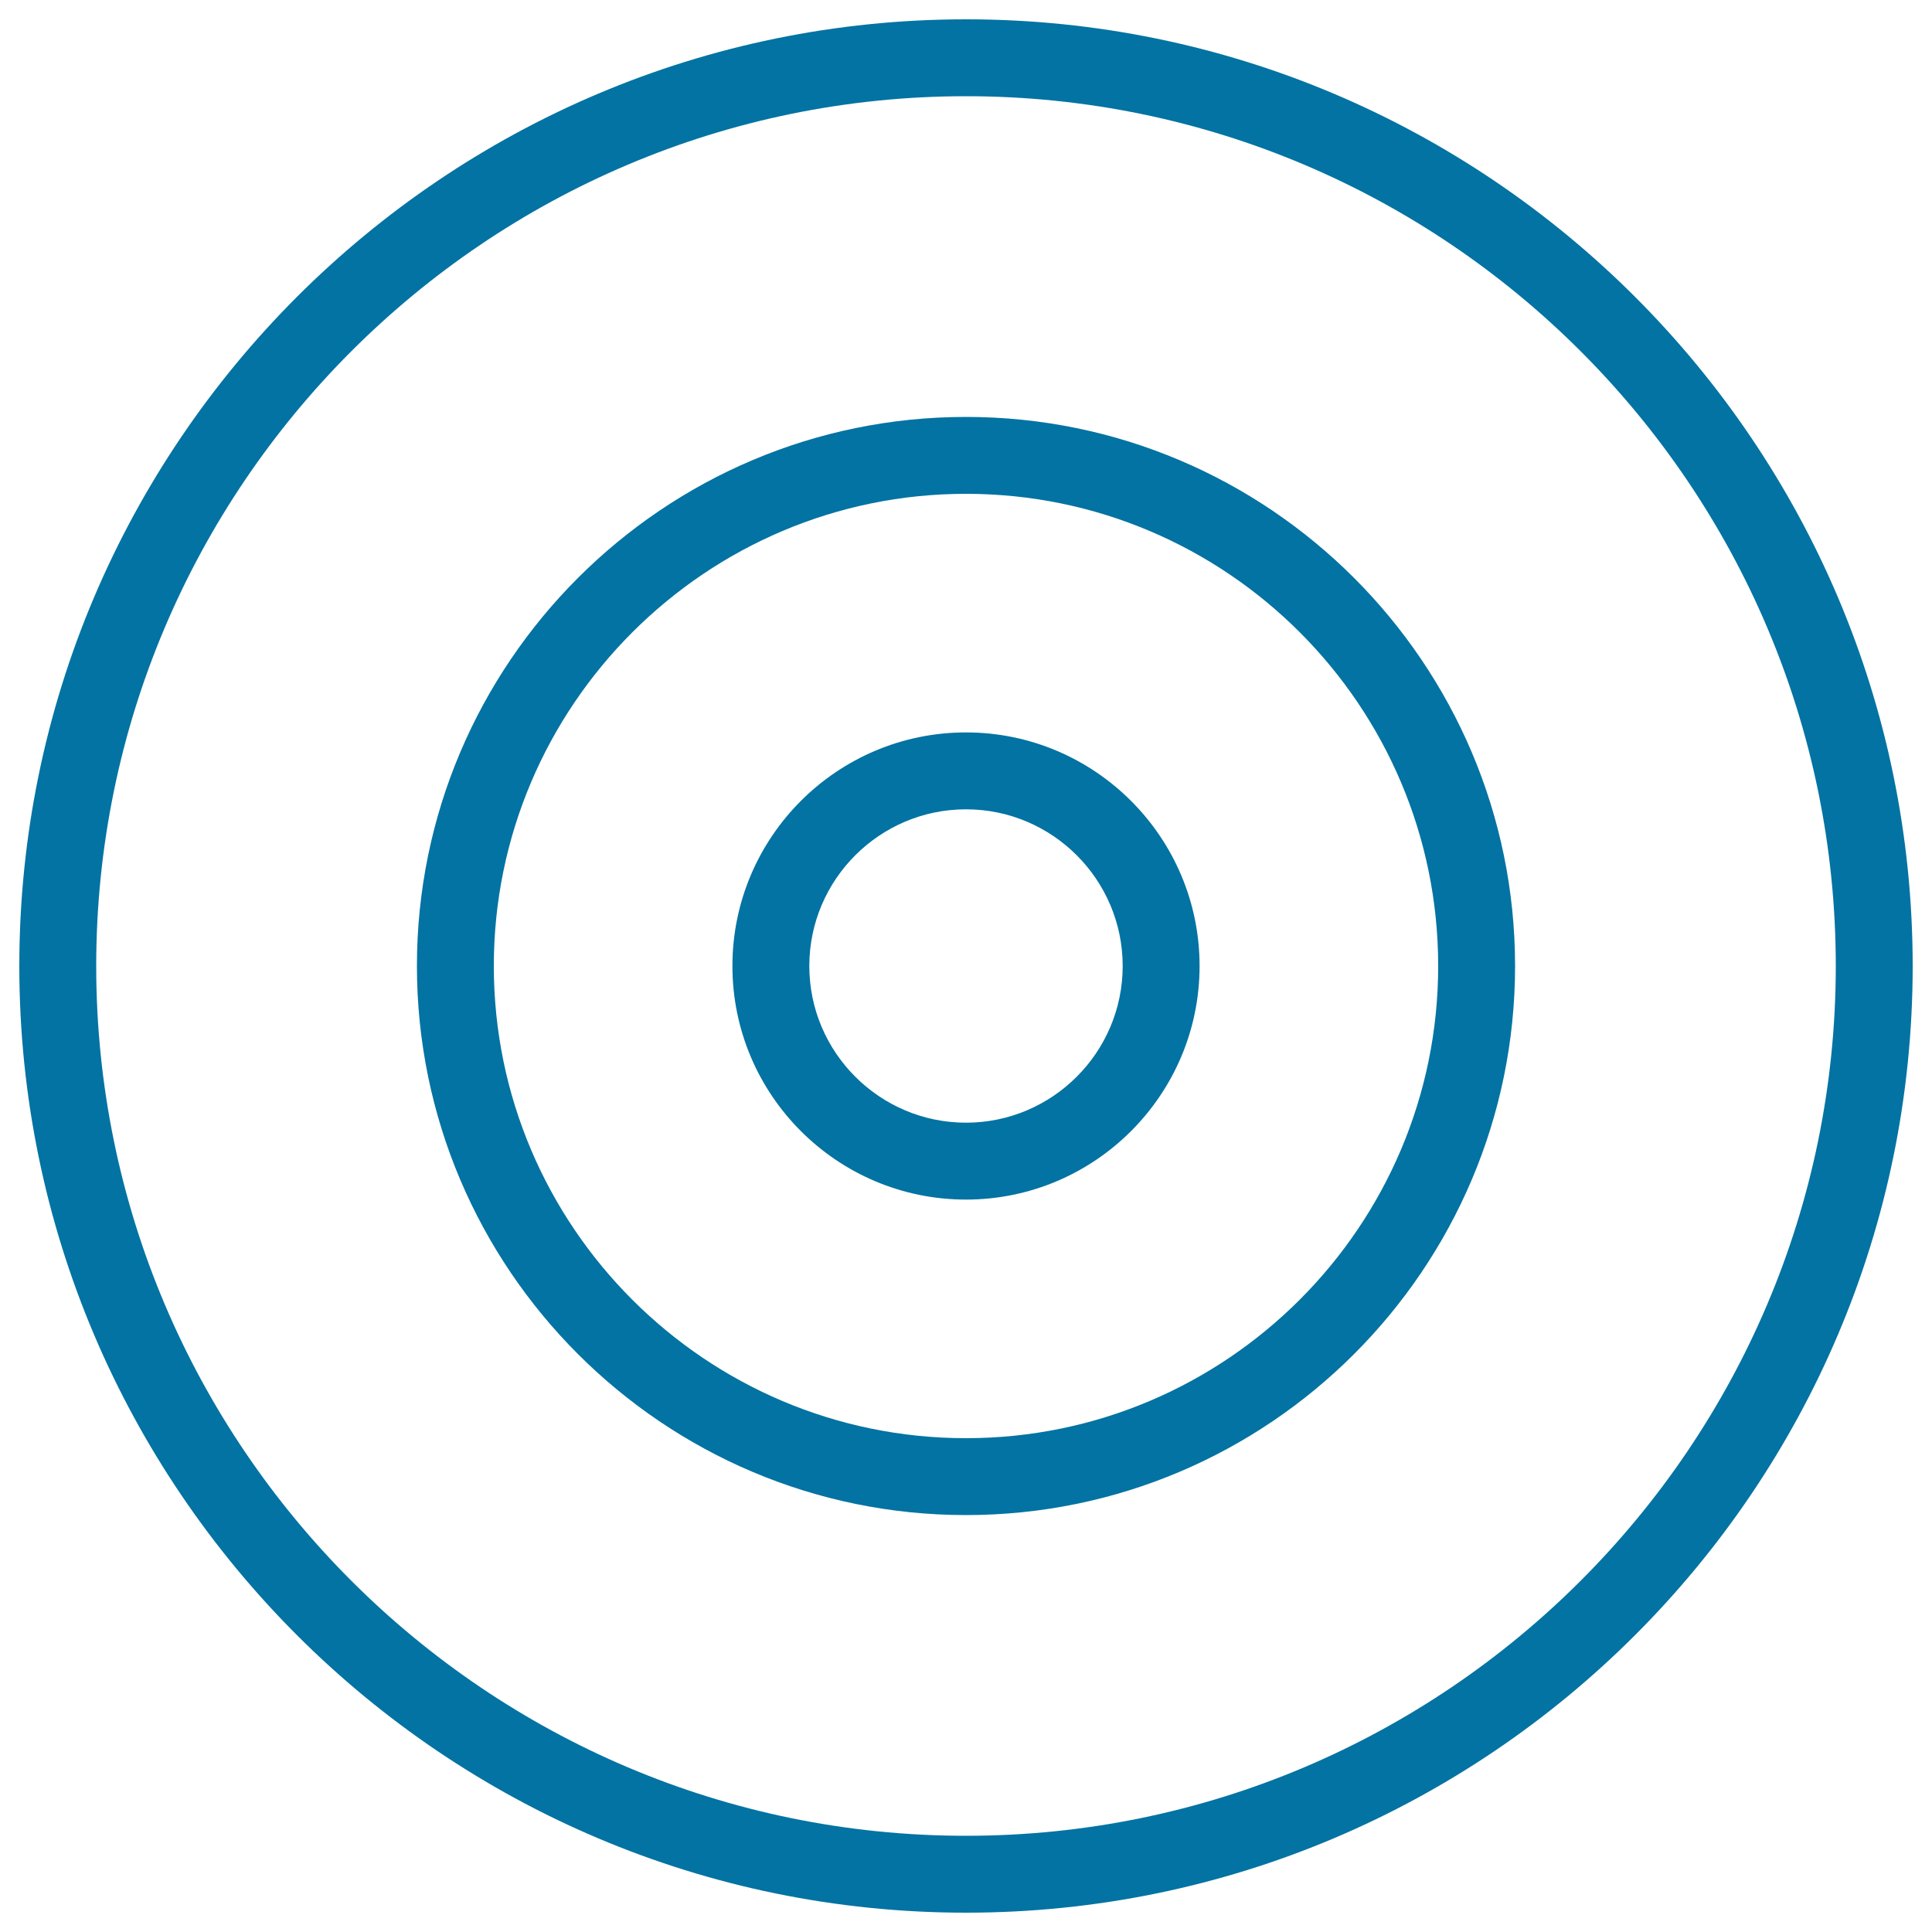
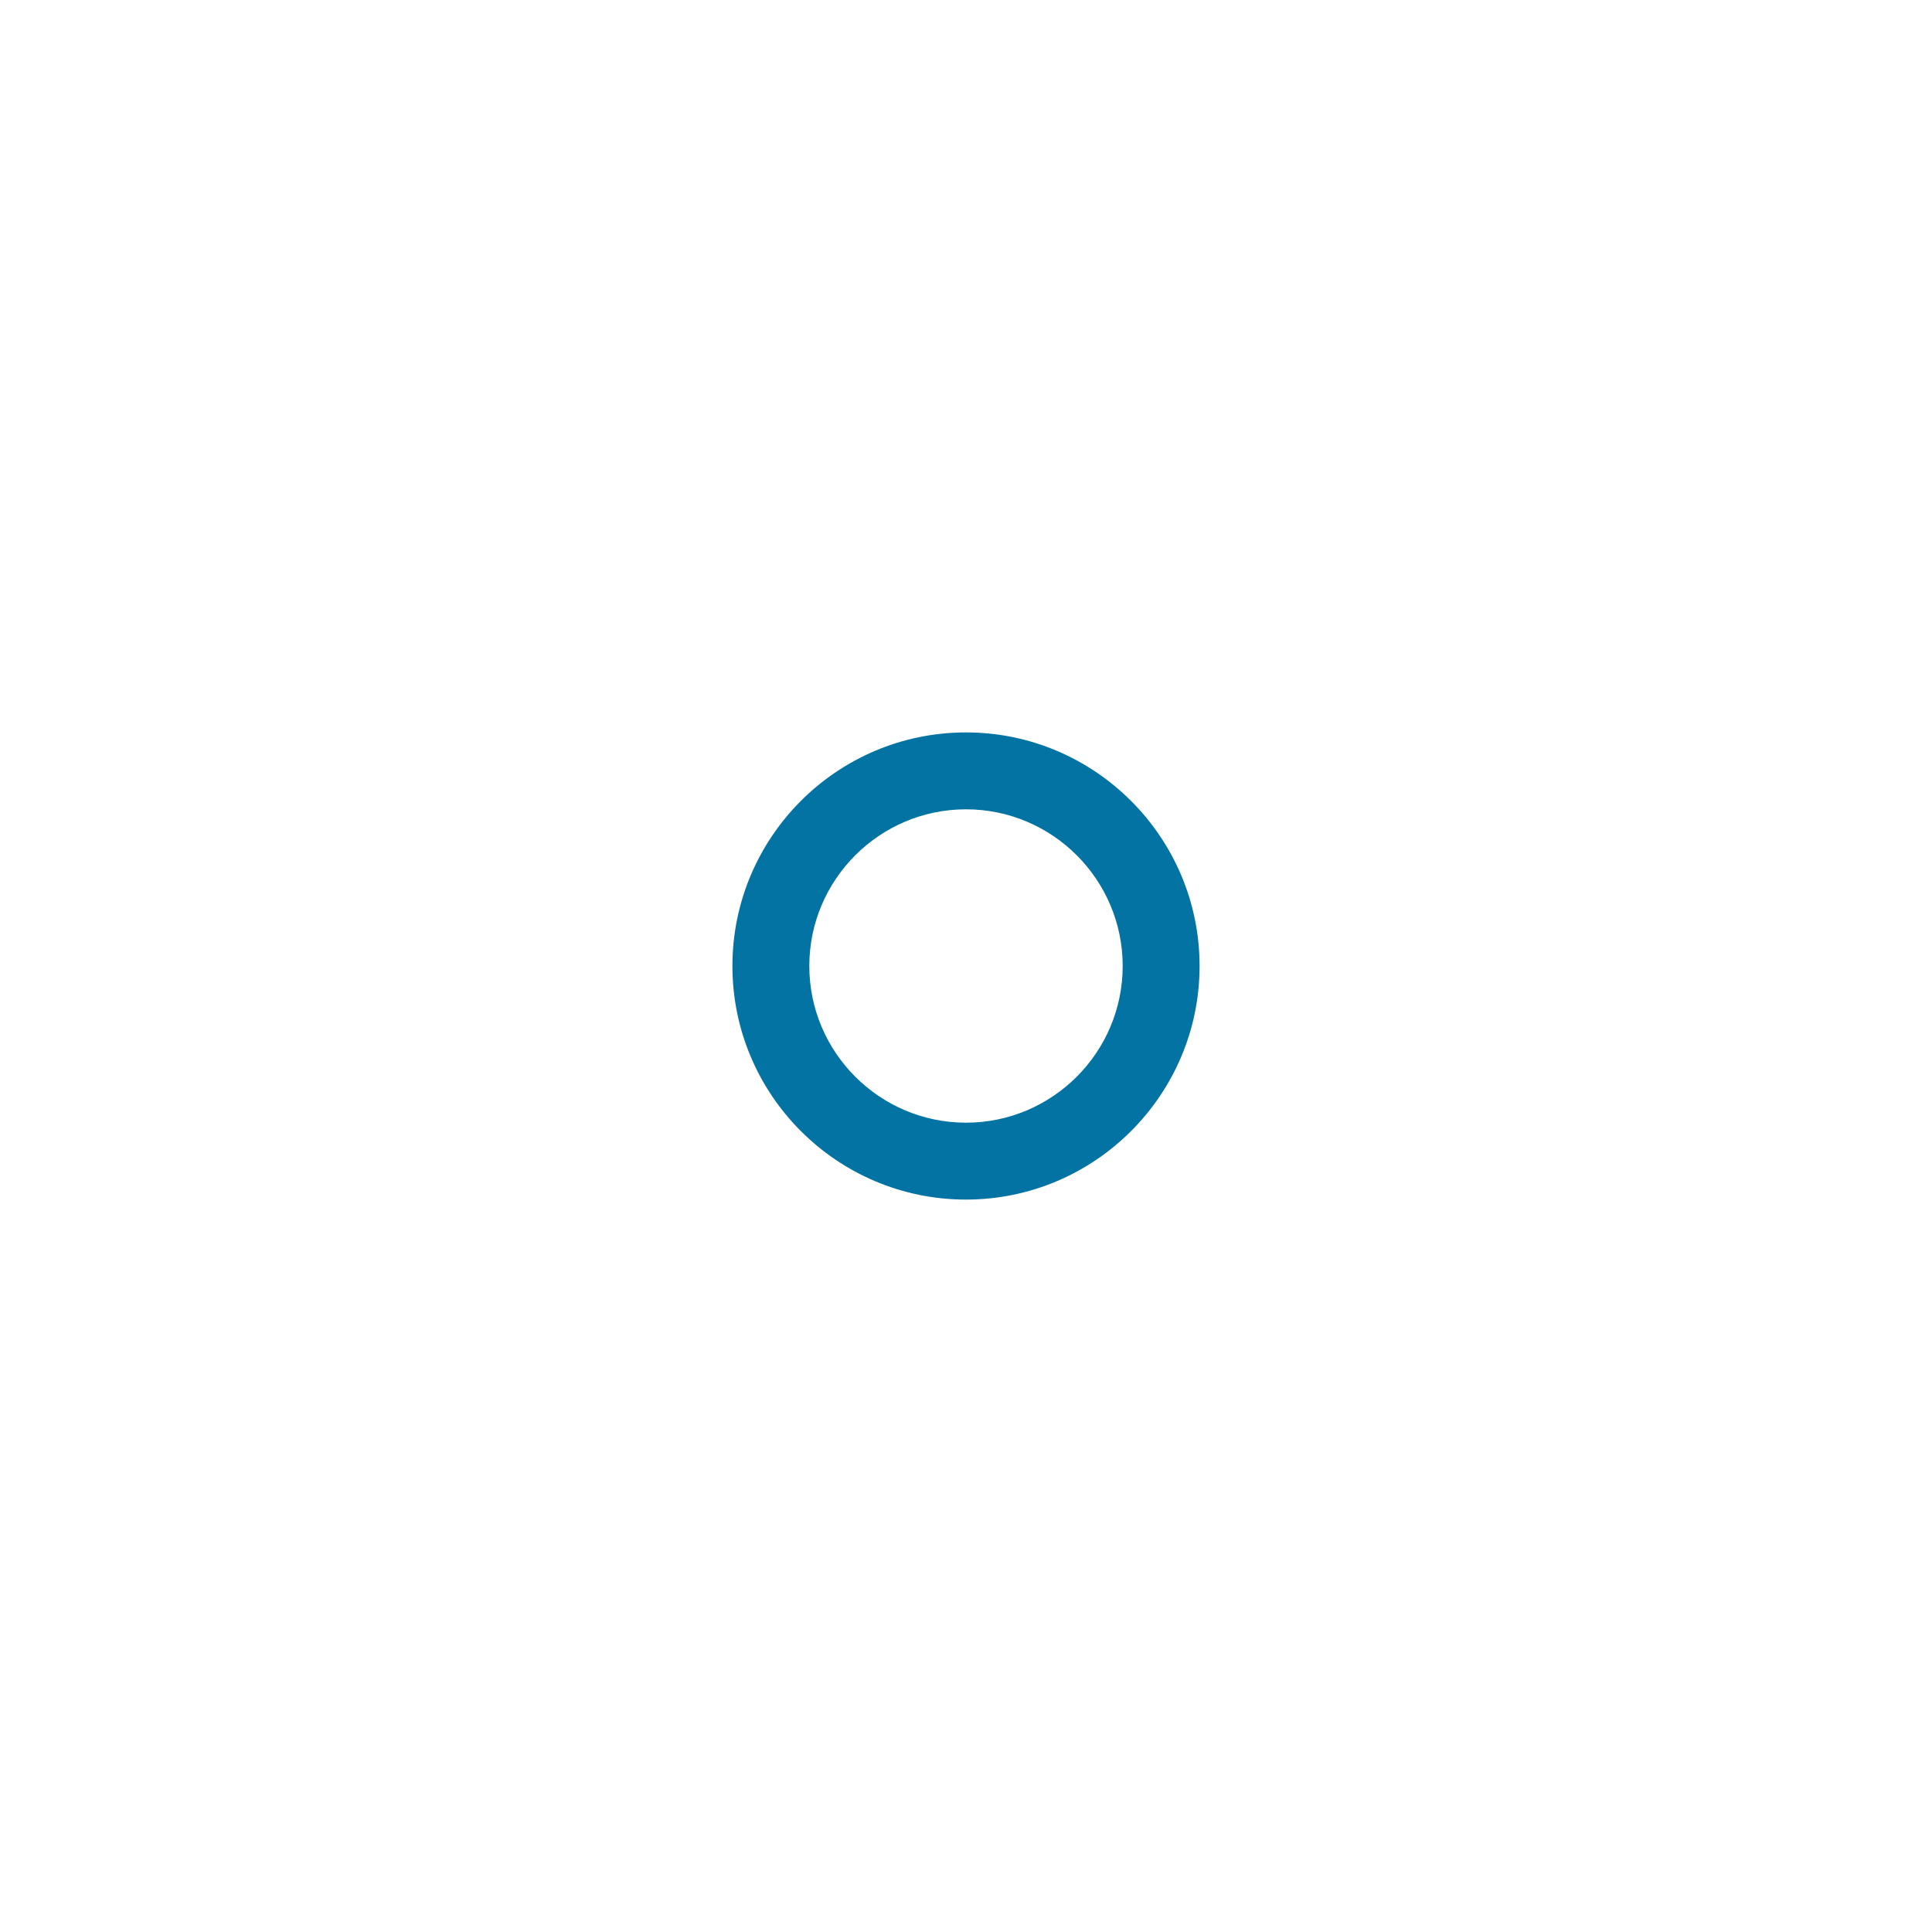
<svg xmlns="http://www.w3.org/2000/svg" viewBox="0 0 1000 1000" style="fill:#0273a2">
  <title>Bullseye SVG icon</title>
  <g>
    <g>
      <path d="M500,620.9c66.7,0,120.9-54.3,120.9-120.9S566.7,379.1,500,379.1S379.1,433.3,379.1,500S433.3,620.9,500,620.9z M500,418.9c44.7,0,81.1,36.4,81.1,81.1c0,44.7-36.4,81.1-81.1,81.1c-44.7,0-81.1-36.4-81.1-81.1C418.9,455.3,455.3,418.9,500,418.9z" />
-       <path d="M500,784.2c156.7,0,284.2-127.5,284.2-284.2S656.7,215.8,500,215.8c-156.7,0-284.2,127.5-284.2,284.2S343.3,784.2,500,784.2z M500,255.6c134.8,0,244.4,109.6,244.4,244.4c0,134.7-109.6,244.4-244.4,244.4S255.6,634.7,255.6,500C255.6,365.3,365.3,255.6,500,255.6z" />
-       <path d="M500,990c270.2,0,490-219.8,490-490S770.2,10,500,10C229.8,10,10,229.8,10,500S229.8,990,500,990z M500,49.8c248.2,0,450.2,202,450.2,450.2c0,248.2-202,450.2-450.2,450.2c-248.2,0-450.2-202-450.2-450.2S251.8,49.8,500,49.8z" />
    </g>
  </g>
</svg>